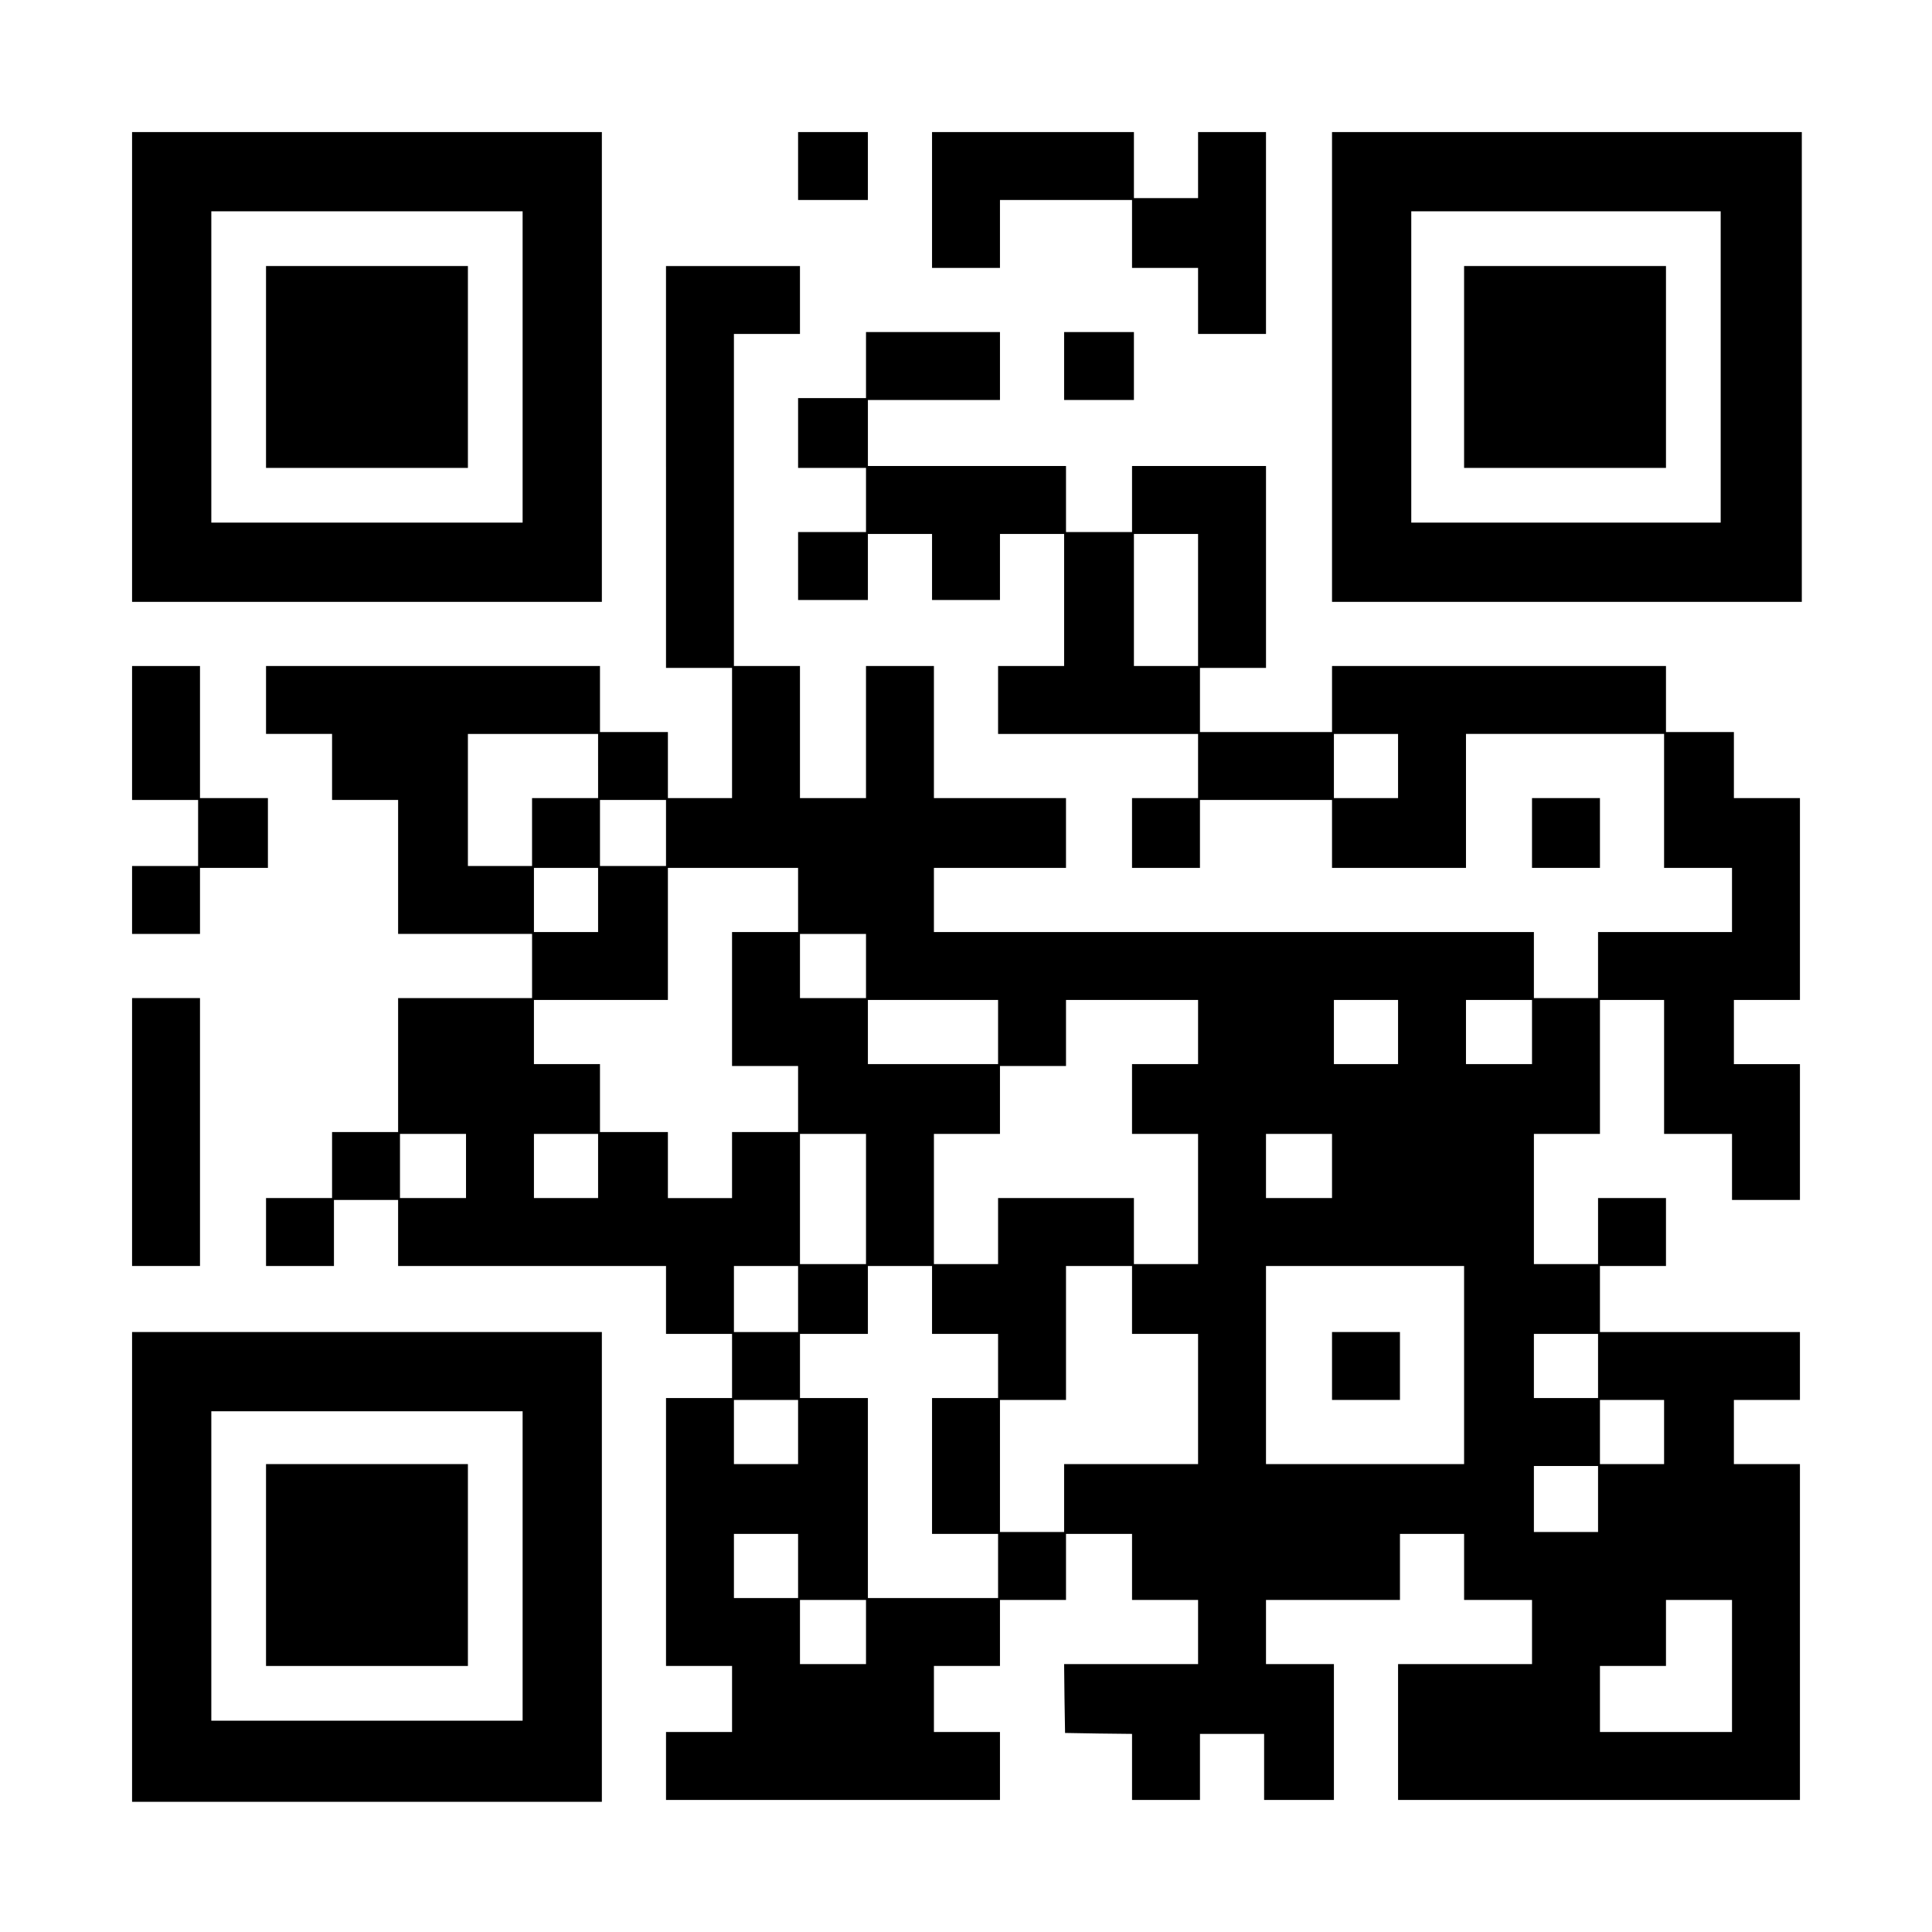
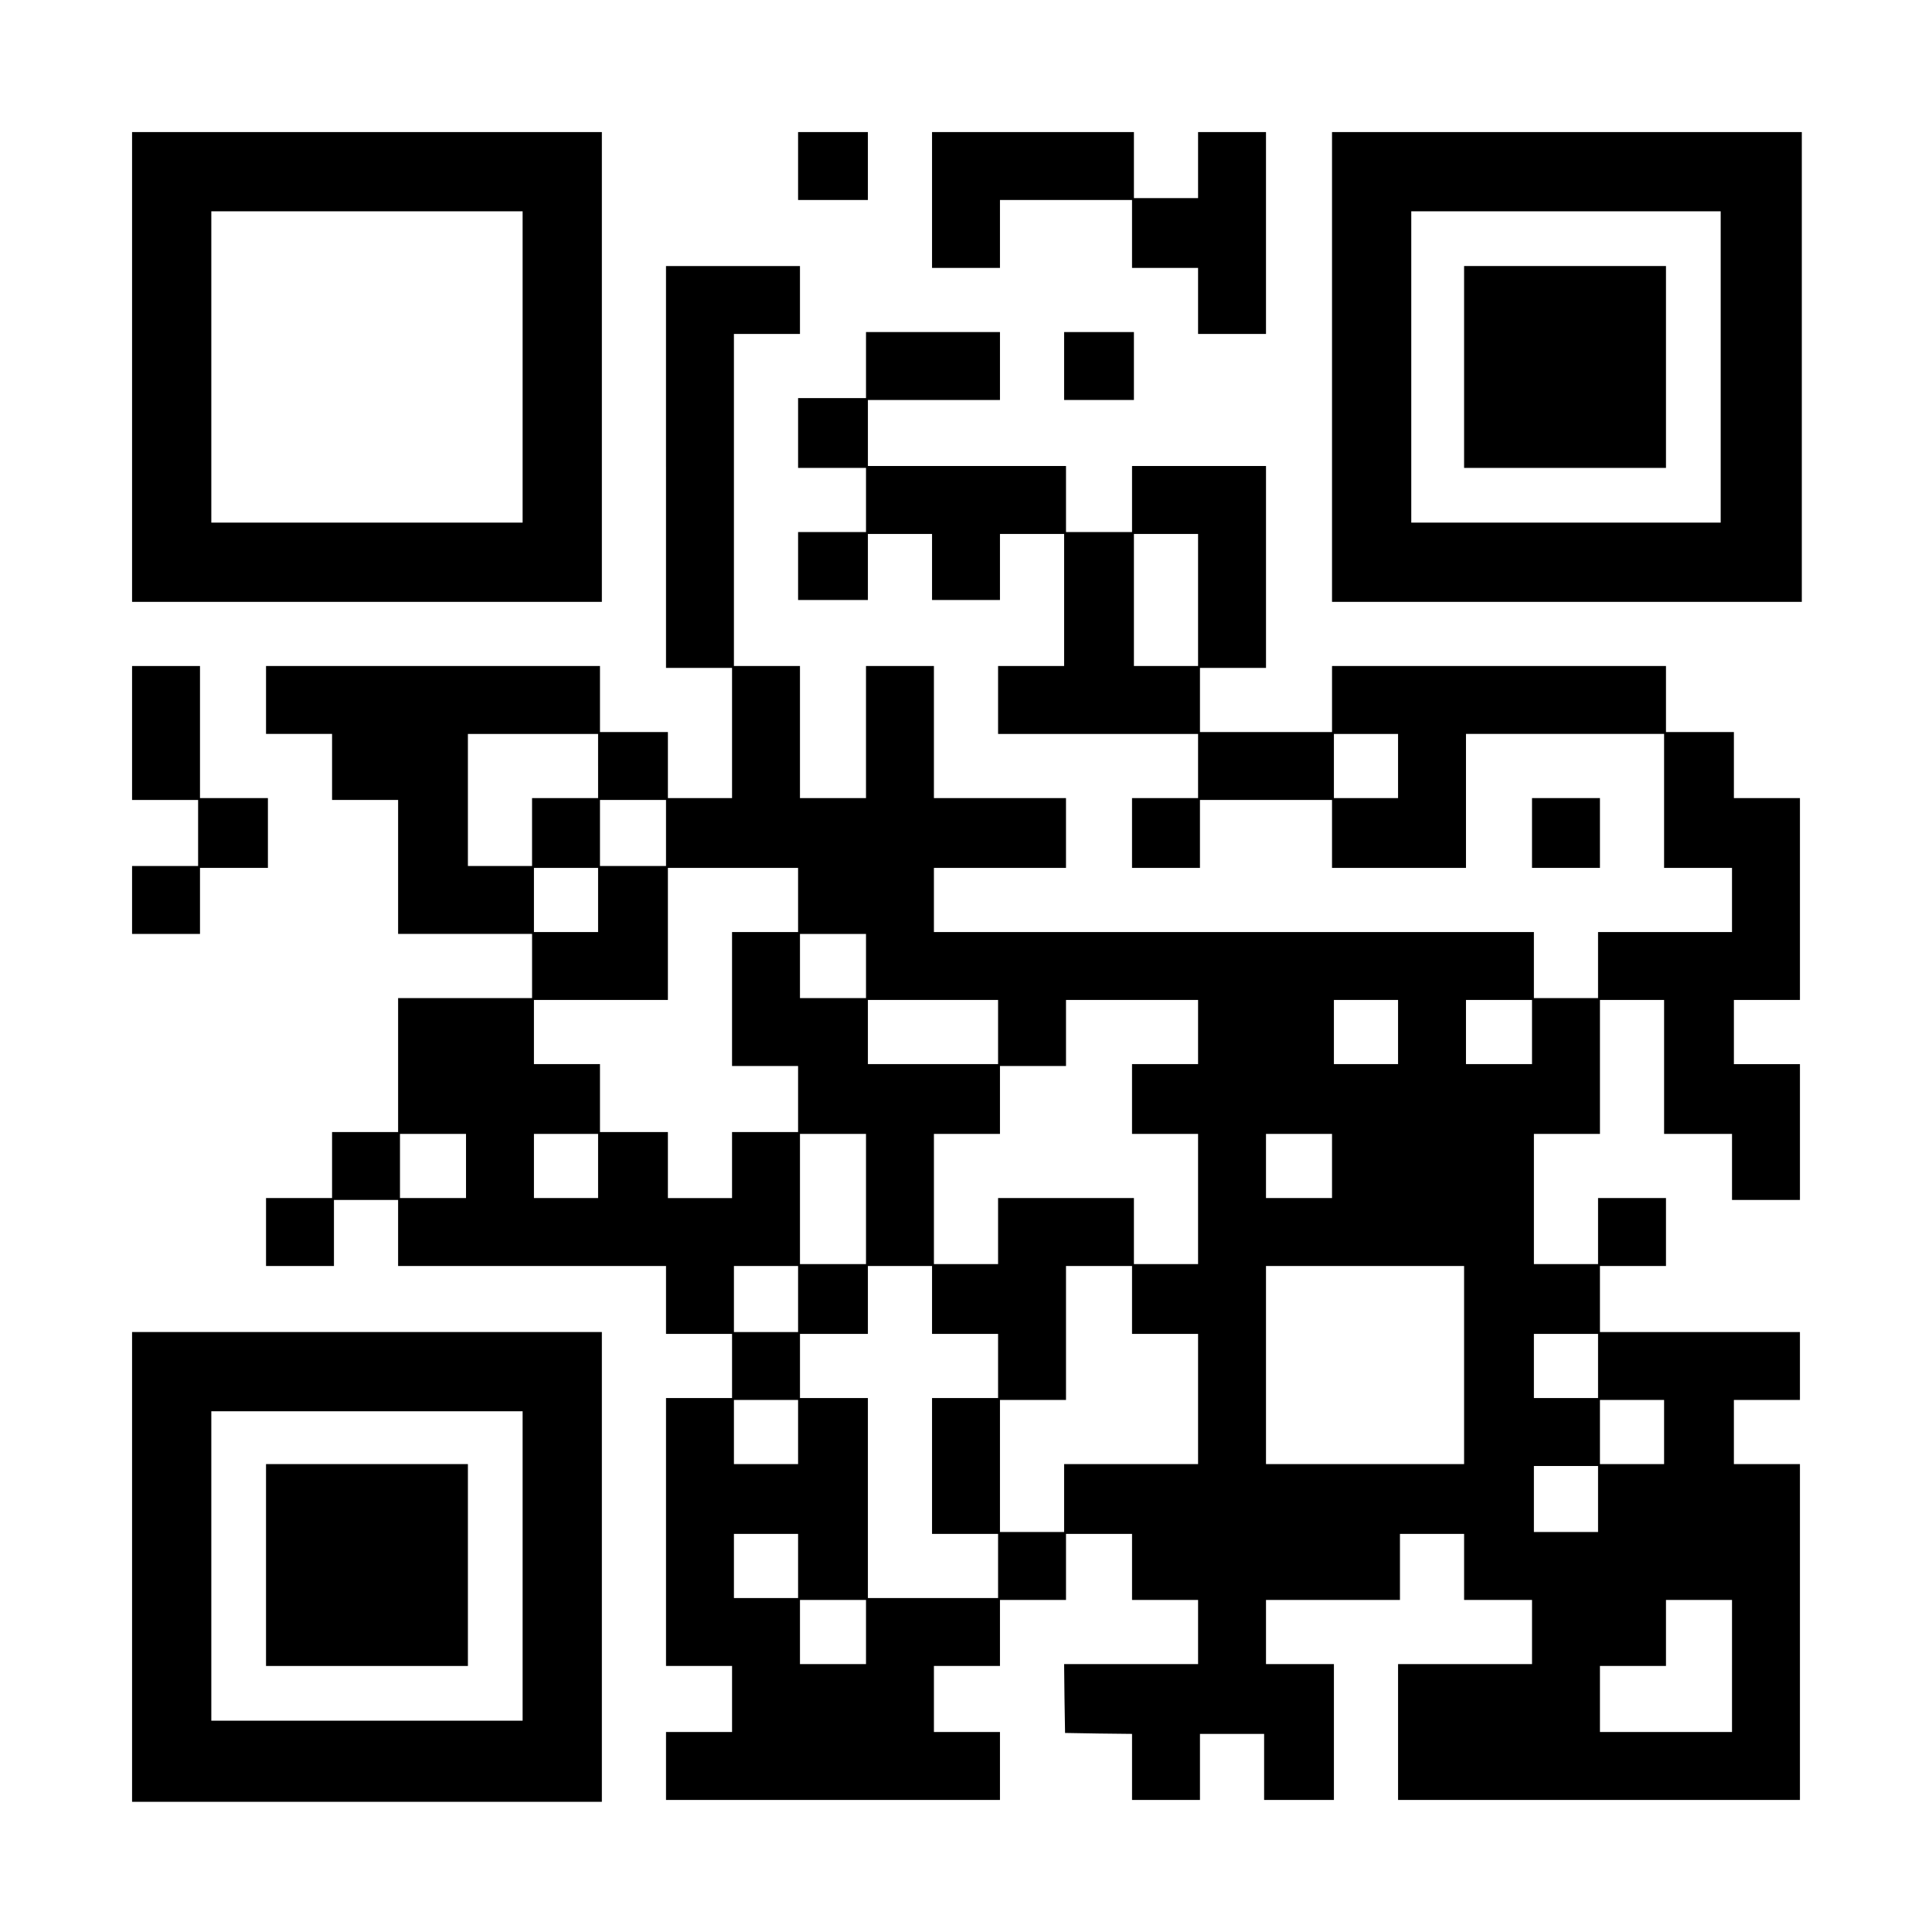
<svg xmlns="http://www.w3.org/2000/svg" version="1.0" width="1024" height="1024" viewBox="0 0 1024 1024" preserveAspectRatio="xMidYMid meet">
  <g transform="translate(0,1024) scale(0.1,-0.1)" fill="#000000" stroke="none">
    <path d="M700 8295 l0 -1245 1245 0 1245 0 0 1245 0 1245 -1245 0 -1245 0 0 -1245z m2070 0 l0 -825 -825 0 -825 0 0 825 0 825 825 0 825 0 0 -825z" />
-     <path d="M1410 8295 l0 -535 535 0 535 0 0 535 0 535 -535 0 -535 0 0 -535z" />
    <path d="M4230 9360 l0 -180 185 0 185 0 0 180 0 180 -185 0 -185 0 0 -180z" />
    <path d="M4940 9180 l0 -360 180 0 180 0 0 180 0 180 350 0 350 0 0 -180 0 -180 175 0 175 0 0 -175 0 -175 180 0 180 0 0 535 0 535 -180 0 -180 0 0 -175 0 -175 -170 0 -170 0 0 175 0 175 -535 0 -535 0 0 -360z" />
    <path d="M7060 8295 l0 -1245 1245 0 1245 0 0 1245 0 1245 -1245 0 -1245 0 0 -1245z m2060 0 l0 -825 -820 0 -820 0 0 825 0 825 820 0 820 0 0 -825z" />
    <path d="M7760 8295 l0 -535 535 0 535 0 0 535 0 535 -535 0 -535 0 0 -535z" />
    <path d="M3530 7765 l0 -1065 175 0 175 0 0 -345 0 -345 -170 0 -170 0 0 175 0 175 -180 0 -180 0 0 175 0 175 -885 0 -885 0 0 -180 0 -180 175 0 175 0 0 -175 0 -175 175 0 175 0 0 -355 0 -355 355 0 355 0 0 -170 0 -170 -355 0 -355 0 0 -355 0 -355 -175 0 -175 0 0 -175 0 -175 -175 0 -175 0 0 -180 0 -180 180 0 180 0 0 175 0 175 170 0 170 0 0 -175 0 -175 710 0 710 0 0 -180 0 -180 175 0 175 0 0 -170 0 -170 -175 0 -175 0 0 -710 0 -710 175 0 175 0 0 -175 0 -175 -175 0 -175 0 0 -180 0 -180 885 0 885 0 0 180 0 180 -175 0 -175 0 0 175 0 175 175 0 175 0 0 175 0 175 175 0 175 0 0 175 0 175 175 0 175 0 0 -175 0 -175 175 0 175 0 0 -170 0 -170 -355 0 -355 0 2 -182 3 -183 178 -3 177 -2 0 -175 0 -175 180 0 180 0 0 175 0 175 170 0 170 0 0 -175 0 -175 185 0 185 0 0 360 0 360 -180 0 -180 0 0 170 0 170 355 0 355 0 0 175 0 175 170 0 170 0 0 -175 0 -175 180 0 180 0 0 -170 0 -170 -355 0 -355 0 0 -360 0 -360 1065 0 1065 0 0 890 0 890 -175 0 -175 0 0 170 0 170 175 0 175 0 0 180 0 180 -530 0 -530 0 0 175 0 175 175 0 175 0 0 180 0 180 -180 0 -180 0 0 -175 0 -175 -170 0 -170 0 0 345 0 345 175 0 175 0 0 355 0 355 170 0 170 0 0 -355 0 -355 180 0 180 0 0 -175 0 -175 180 0 180 0 0 360 0 360 -175 0 -175 0 0 170 0 170 175 0 175 0 0 535 0 535 -175 0 -175 0 0 175 0 175 -180 0 -180 0 0 175 0 175 -885 0 -885 0 0 -175 0 -175 -350 0 -350 0 0 170 0 170 175 0 175 0 0 535 0 535 -355 0 -355 0 0 -175 0 -175 -175 0 -175 0 0 175 0 175 -525 0 -525 0 0 175 0 175 350 0 350 0 0 180 0 180 -355 0 -355 0 0 -175 0 -175 -180 0 -180 0 0 -185 0 -185 180 0 180 0 0 -170 0 -170 -180 0 -180 0 0 -180 0 -180 185 0 185 0 0 175 0 175 170 0 170 0 0 -175 0 -175 180 0 180 0 0 175 0 175 170 0 170 0 0 -350 0 -350 -175 0 -175 0 0 -180 0 -180 530 0 530 0 0 -170 0 -170 -175 0 -175 0 0 -185 0 -185 180 0 180 0 0 180 0 180 350 0 350 0 0 -180 0 -180 355 0 355 0 0 355 0 355 525 0 525 0 0 -355 0 -355 180 0 180 0 0 -170 0 -170 -355 0 -355 0 0 -175 0 -175 -170 0 -170 0 0 175 0 175 -1590 0 -1590 0 0 170 0 170 350 0 350 0 0 185 0 185 -350 0 -350 0 0 350 0 350 -180 0 -180 0 0 -350 0 -350 -175 0 -175 0 0 350 0 350 -175 0 -175 0 0 880 0 880 175 0 175 0 0 180 0 180 -355 0 -355 0 0 -1065z m2820 -705 l0 -350 -170 0 -170 0 0 350 0 350 170 0 170 0 0 -350z m-3180 -880 l0 -170 -175 0 -175 0 0 -180 0 -180 -170 0 -170 0 0 350 0 350 345 0 345 0 0 -170z m4240 0 l0 -170 -170 0 -170 0 0 170 0 170 170 0 170 0 0 -170z m-3880 -355 l0 -175 -175 0 -175 0 0 175 0 175 175 0 175 0 0 -175z m-360 -355 l0 -170 -170 0 -170 0 0 170 0 170 170 0 170 0 0 -170z m1060 0 l0 -170 -175 0 -175 0 0 -355 0 -355 175 0 175 0 0 -175 0 -175 -175 0 -175 0 0 -175 0 -175 -170 0 -170 0 0 175 0 175 -180 0 -180 0 0 180 0 180 -175 0 -175 0 0 170 0 170 355 0 355 0 0 350 0 350 345 0 345 0 0 -170z m360 -350 l0 -170 -175 0 -175 0 0 170 0 170 175 0 175 0 0 -170z m700 -350 l0 -170 -345 0 -345 0 0 170 0 170 345 0 345 0 0 -170z m1060 0 l0 -170 -175 0 -175 0 0 -185 0 -185 175 0 175 0 0 -345 0 -345 -170 0 -170 0 0 175 0 175 -360 0 -360 0 0 -175 0 -175 -170 0 -170 0 0 345 0 345 175 0 175 0 0 180 0 180 175 0 175 0 0 175 0 175 350 0 350 0 0 -170z m1060 0 l0 -170 -170 0 -170 0 0 170 0 170 170 0 170 0 0 -170z m710 0 l0 -170 -175 0 -175 0 0 170 0 170 175 0 175 0 0 -170z m-5650 -710 l0 -170 -175 0 -175 0 0 170 0 170 175 0 175 0 0 -170z m700 0 l0 -170 -170 0 -170 0 0 170 0 170 170 0 170 0 0 -170z m1420 -175 l0 -345 -175 0 -175 0 0 345 0 345 175 0 175 0 0 -345z m2470 175 l0 -170 -175 0 -175 0 0 170 0 170 175 0 175 0 0 -170z m-2830 -705 l0 -175 -170 0 -170 0 0 175 0 175 170 0 170 0 0 -175z m710 -5 l0 -180 175 0 175 0 0 -170 0 -170 -175 0 -175 0 0 -360 0 -360 175 0 175 0 0 -170 0 -170 -345 0 -345 0 0 530 0 530 -180 0 -180 0 0 170 0 170 180 0 180 0 0 180 0 180 170 0 170 0 0 -180z m1060 0 l0 -180 175 0 175 0 0 -345 0 -345 -355 0 -355 0 0 -180 0 -180 -170 0 -170 0 0 350 0 350 175 0 175 0 0 355 0 355 175 0 175 0 0 -180z m1760 -345 l0 -525 -525 0 -525 0 0 525 0 525 525 0 525 0 0 -525z m710 -5 l0 -170 -170 0 -170 0 0 170 0 170 170 0 170 0 0 -170z m-4240 -350 l0 -170 -170 0 -170 0 0 170 0 170 170 0 170 0 0 -170z m4590 0 l0 -170 -170 0 -170 0 0 170 0 170 170 0 170 0 0 -170z m-350 -355 l0 -175 -170 0 -170 0 0 175 0 175 170 0 170 0 0 -175z m-4240 -355 l0 -170 -170 0 -170 0 0 170 0 170 170 0 170 0 0 -170z m360 -350 l0 -170 -175 0 -175 0 0 170 0 170 175 0 175 0 0 -170z m4590 -180 l0 -350 -350 0 -350 0 0 175 0 175 175 0 175 0 0 175 0 175 175 0 175 0 0 -350z" />
-     <path d="M7060 3000 l0 -180 180 0 180 0 0 180 0 180 -180 0 -180 0 0 -180z" />
    <path d="M5640 8300 l0 -180 185 0 185 0 0 180 0 180 -185 0 -185 0 0 -180z" />
    <path d="M700 6355 l0 -355 175 0 175 0 0 -175 0 -175 -175 0 -175 0 0 -180 0 -180 180 0 180 0 0 175 0 175 180 0 180 0 0 185 0 185 -180 0 -180 0 0 350 0 350 -180 0 -180 0 0 -355z" />
    <path d="M8120 5825 l0 -185 180 0 180 0 0 185 0 185 -180 0 -180 0 0 -185z" />
-     <path d="M700 4240 l0 -710 180 0 180 0 0 710 0 710 -180 0 -180 0 0 -710z" />
    <path d="M700 1935 l0 -1245 1245 0 1245 0 0 1245 0 1245 -1245 0 -1245 0 0 -1245z m2070 5 l0 -820 -825 0 -825 0 0 820 0 820 825 0 825 0 0 -820z" />
    <path d="M1410 1945 l0 -535 535 0 535 0 0 535 0 535 -535 0 -535 0 0 -535z" />
  </g>
</svg>